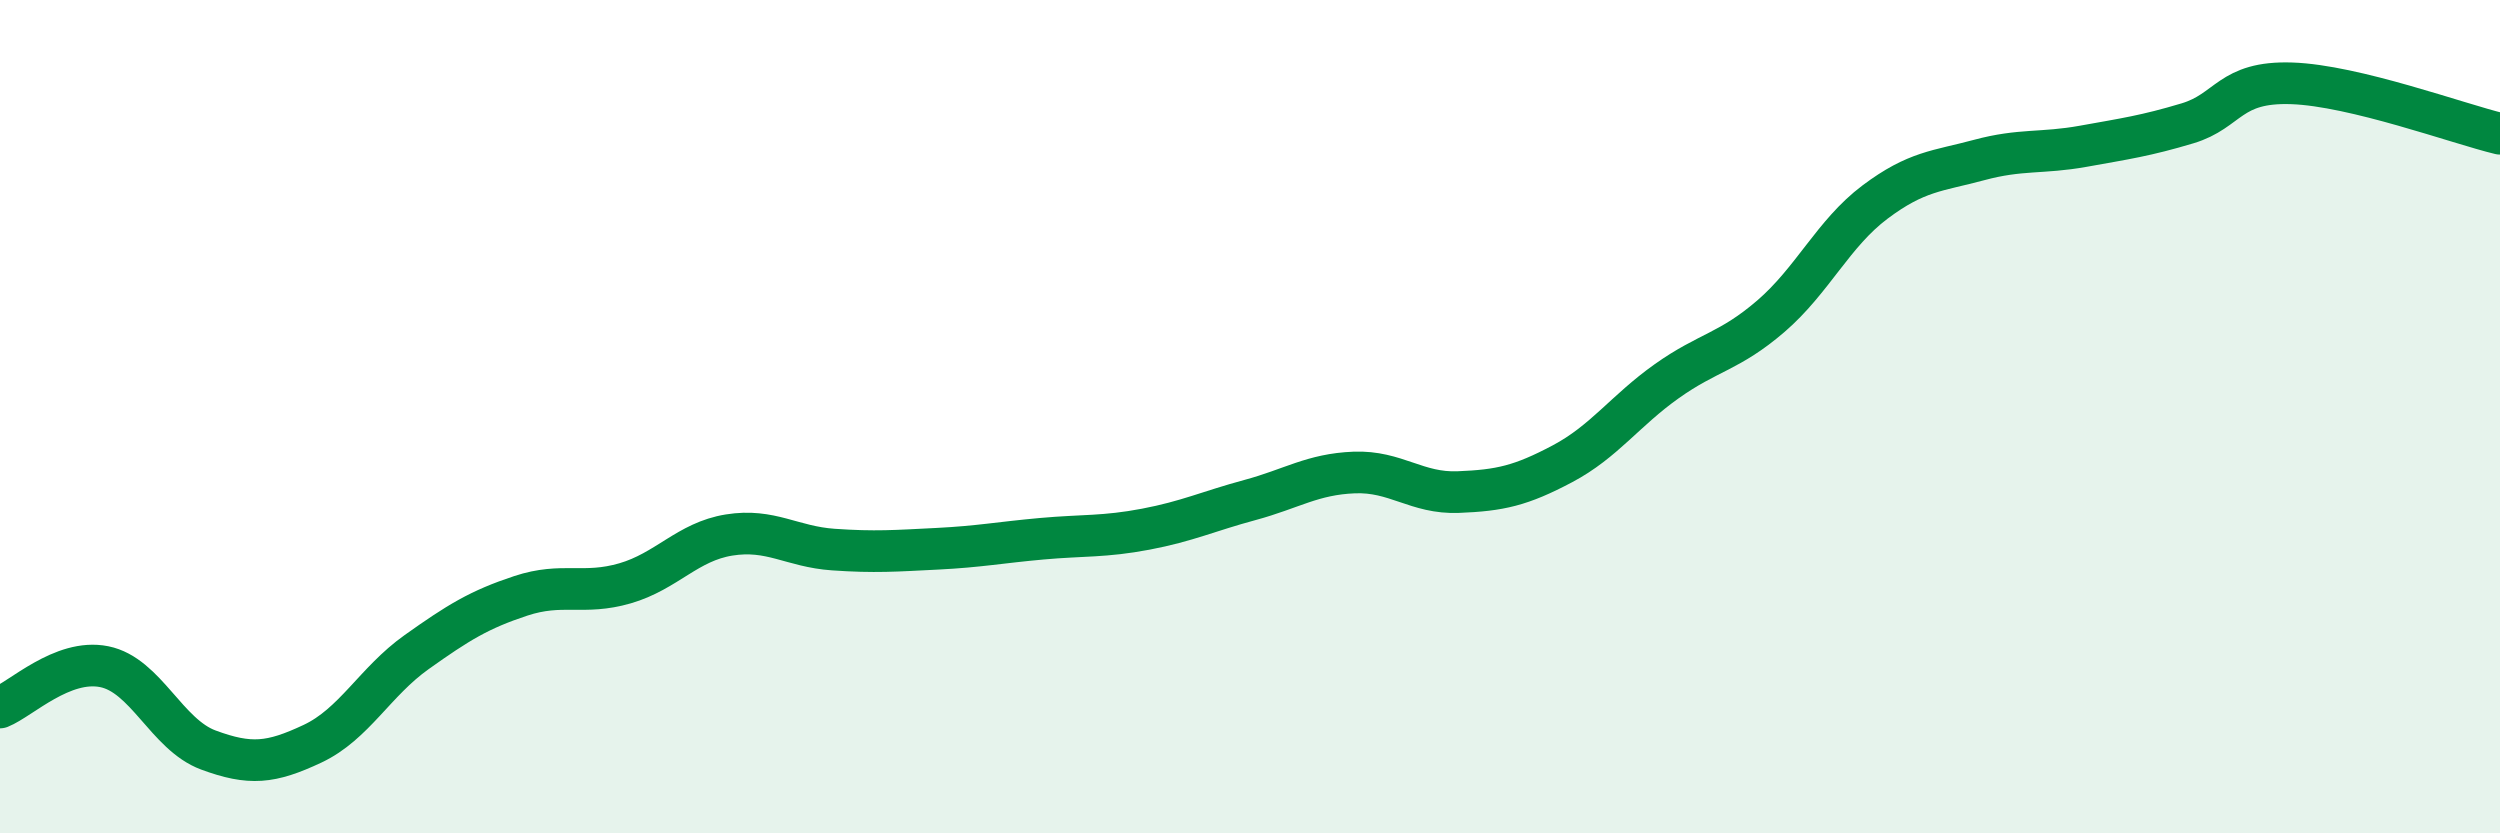
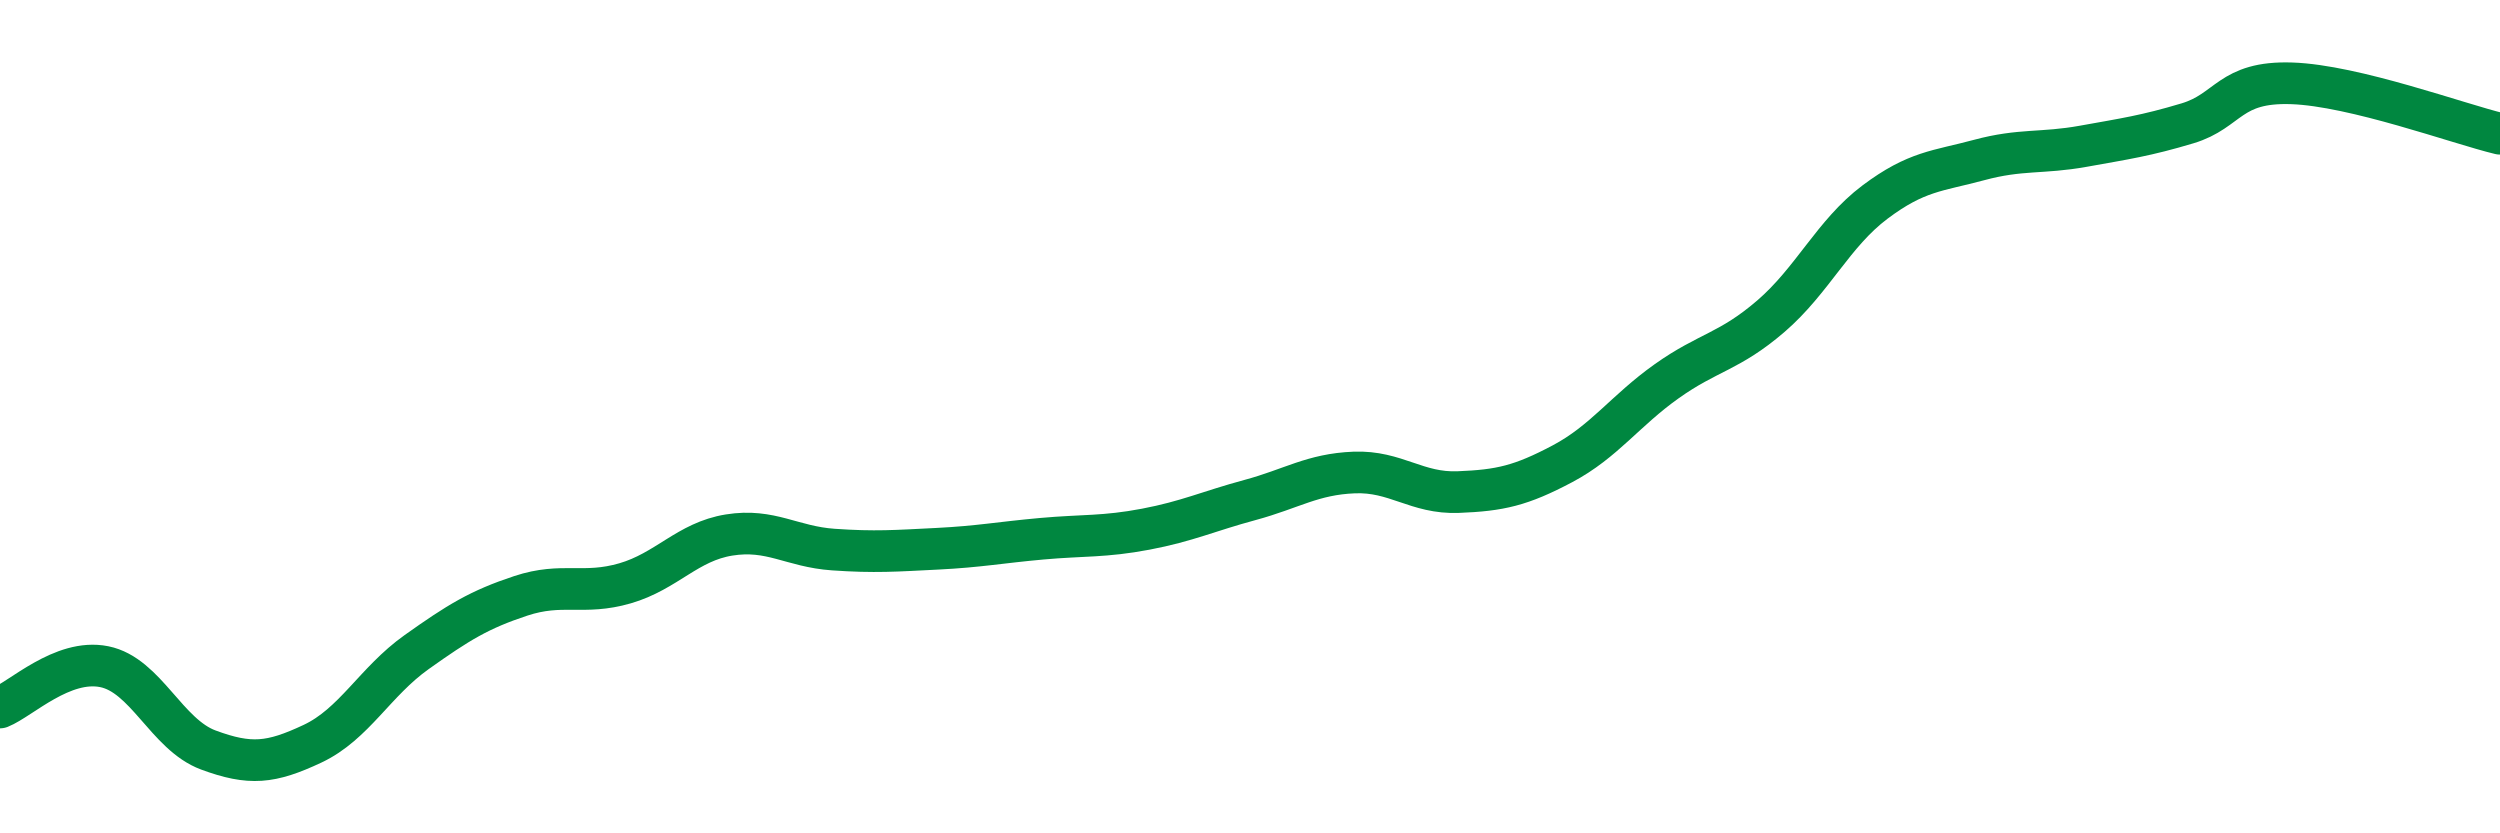
<svg xmlns="http://www.w3.org/2000/svg" width="60" height="20" viewBox="0 0 60 20">
-   <path d="M 0,16.98 C 0.5,16.78 1.5,15.8 2.5,16 C 3.5,16.2 4,17.63 5,18 C 6,18.37 6.5,18.32 7.5,17.85 C 8.5,17.38 9,16.36 10,15.65 C 11,14.94 11.5,14.63 12.5,14.3 C 13.5,13.97 14,14.29 15,14 C 16,13.71 16.5,13 17.5,12.84 C 18.5,12.68 19,13.12 20,13.19 C 21,13.26 21.5,13.22 22.5,13.17 C 23.5,13.12 24,13.02 25,12.93 C 26,12.84 26.5,12.89 27.5,12.7 C 28.5,12.51 29,12.27 30,12 C 31,11.73 31.5,11.38 32.5,11.34 C 33.5,11.3 34,11.85 35,11.81 C 36,11.77 36.5,11.66 37.5,11.13 C 38.5,10.6 39,9.86 40,9.15 C 41,8.44 41.5,8.45 42.5,7.59 C 43.5,6.73 44,5.6 45,4.85 C 46,4.1 46.5,4.11 47.5,3.84 C 48.5,3.57 49,3.69 50,3.51 C 51,3.33 51.5,3.26 52.5,2.96 C 53.5,2.66 53.5,1.95 55,2 C 56.5,2.05 59,2.97 60,3.21L60 20L0 20Z" fill="#008740" opacity="0.1" stroke-linecap="round" stroke-linejoin="round" />
  <path d="M 0,16.98 C 0.5,16.78 1.5,15.8 2.5,16 C 3.5,16.2 4,17.63 5,18 C 6,18.37 6.5,18.32 7.5,17.85 C 8.5,17.38 9,16.36 10,15.65 C 11,14.94 11.5,14.63 12.5,14.3 C 13.5,13.97 14,14.29 15,14 C 16,13.71 16.5,13 17.5,12.84 C 18.5,12.68 19,13.12 20,13.19 C 21,13.26 21.5,13.22 22.5,13.17 C 23.5,13.12 24,13.02 25,12.93 C 26,12.84 26.5,12.89 27.5,12.7 C 28.5,12.51 29,12.27 30,12 C 31,11.73 31.5,11.38 32.5,11.34 C 33.5,11.3 34,11.85 35,11.81 C 36,11.77 36.5,11.66 37.5,11.13 C 38.5,10.6 39,9.86 40,9.15 C 41,8.44 41.5,8.45 42.5,7.59 C 43.5,6.73 44,5.6 45,4.85 C 46,4.1 46.5,4.11 47.5,3.84 C 48.5,3.57 49,3.69 50,3.51 C 51,3.33 51.5,3.26 52.5,2.96 C 53.5,2.66 53.5,1.95 55,2 C 56.5,2.05 59,2.97 60,3.21" stroke="#008740" stroke-width="1" fill="none" stroke-linecap="round" stroke-linejoin="round" />
</svg>